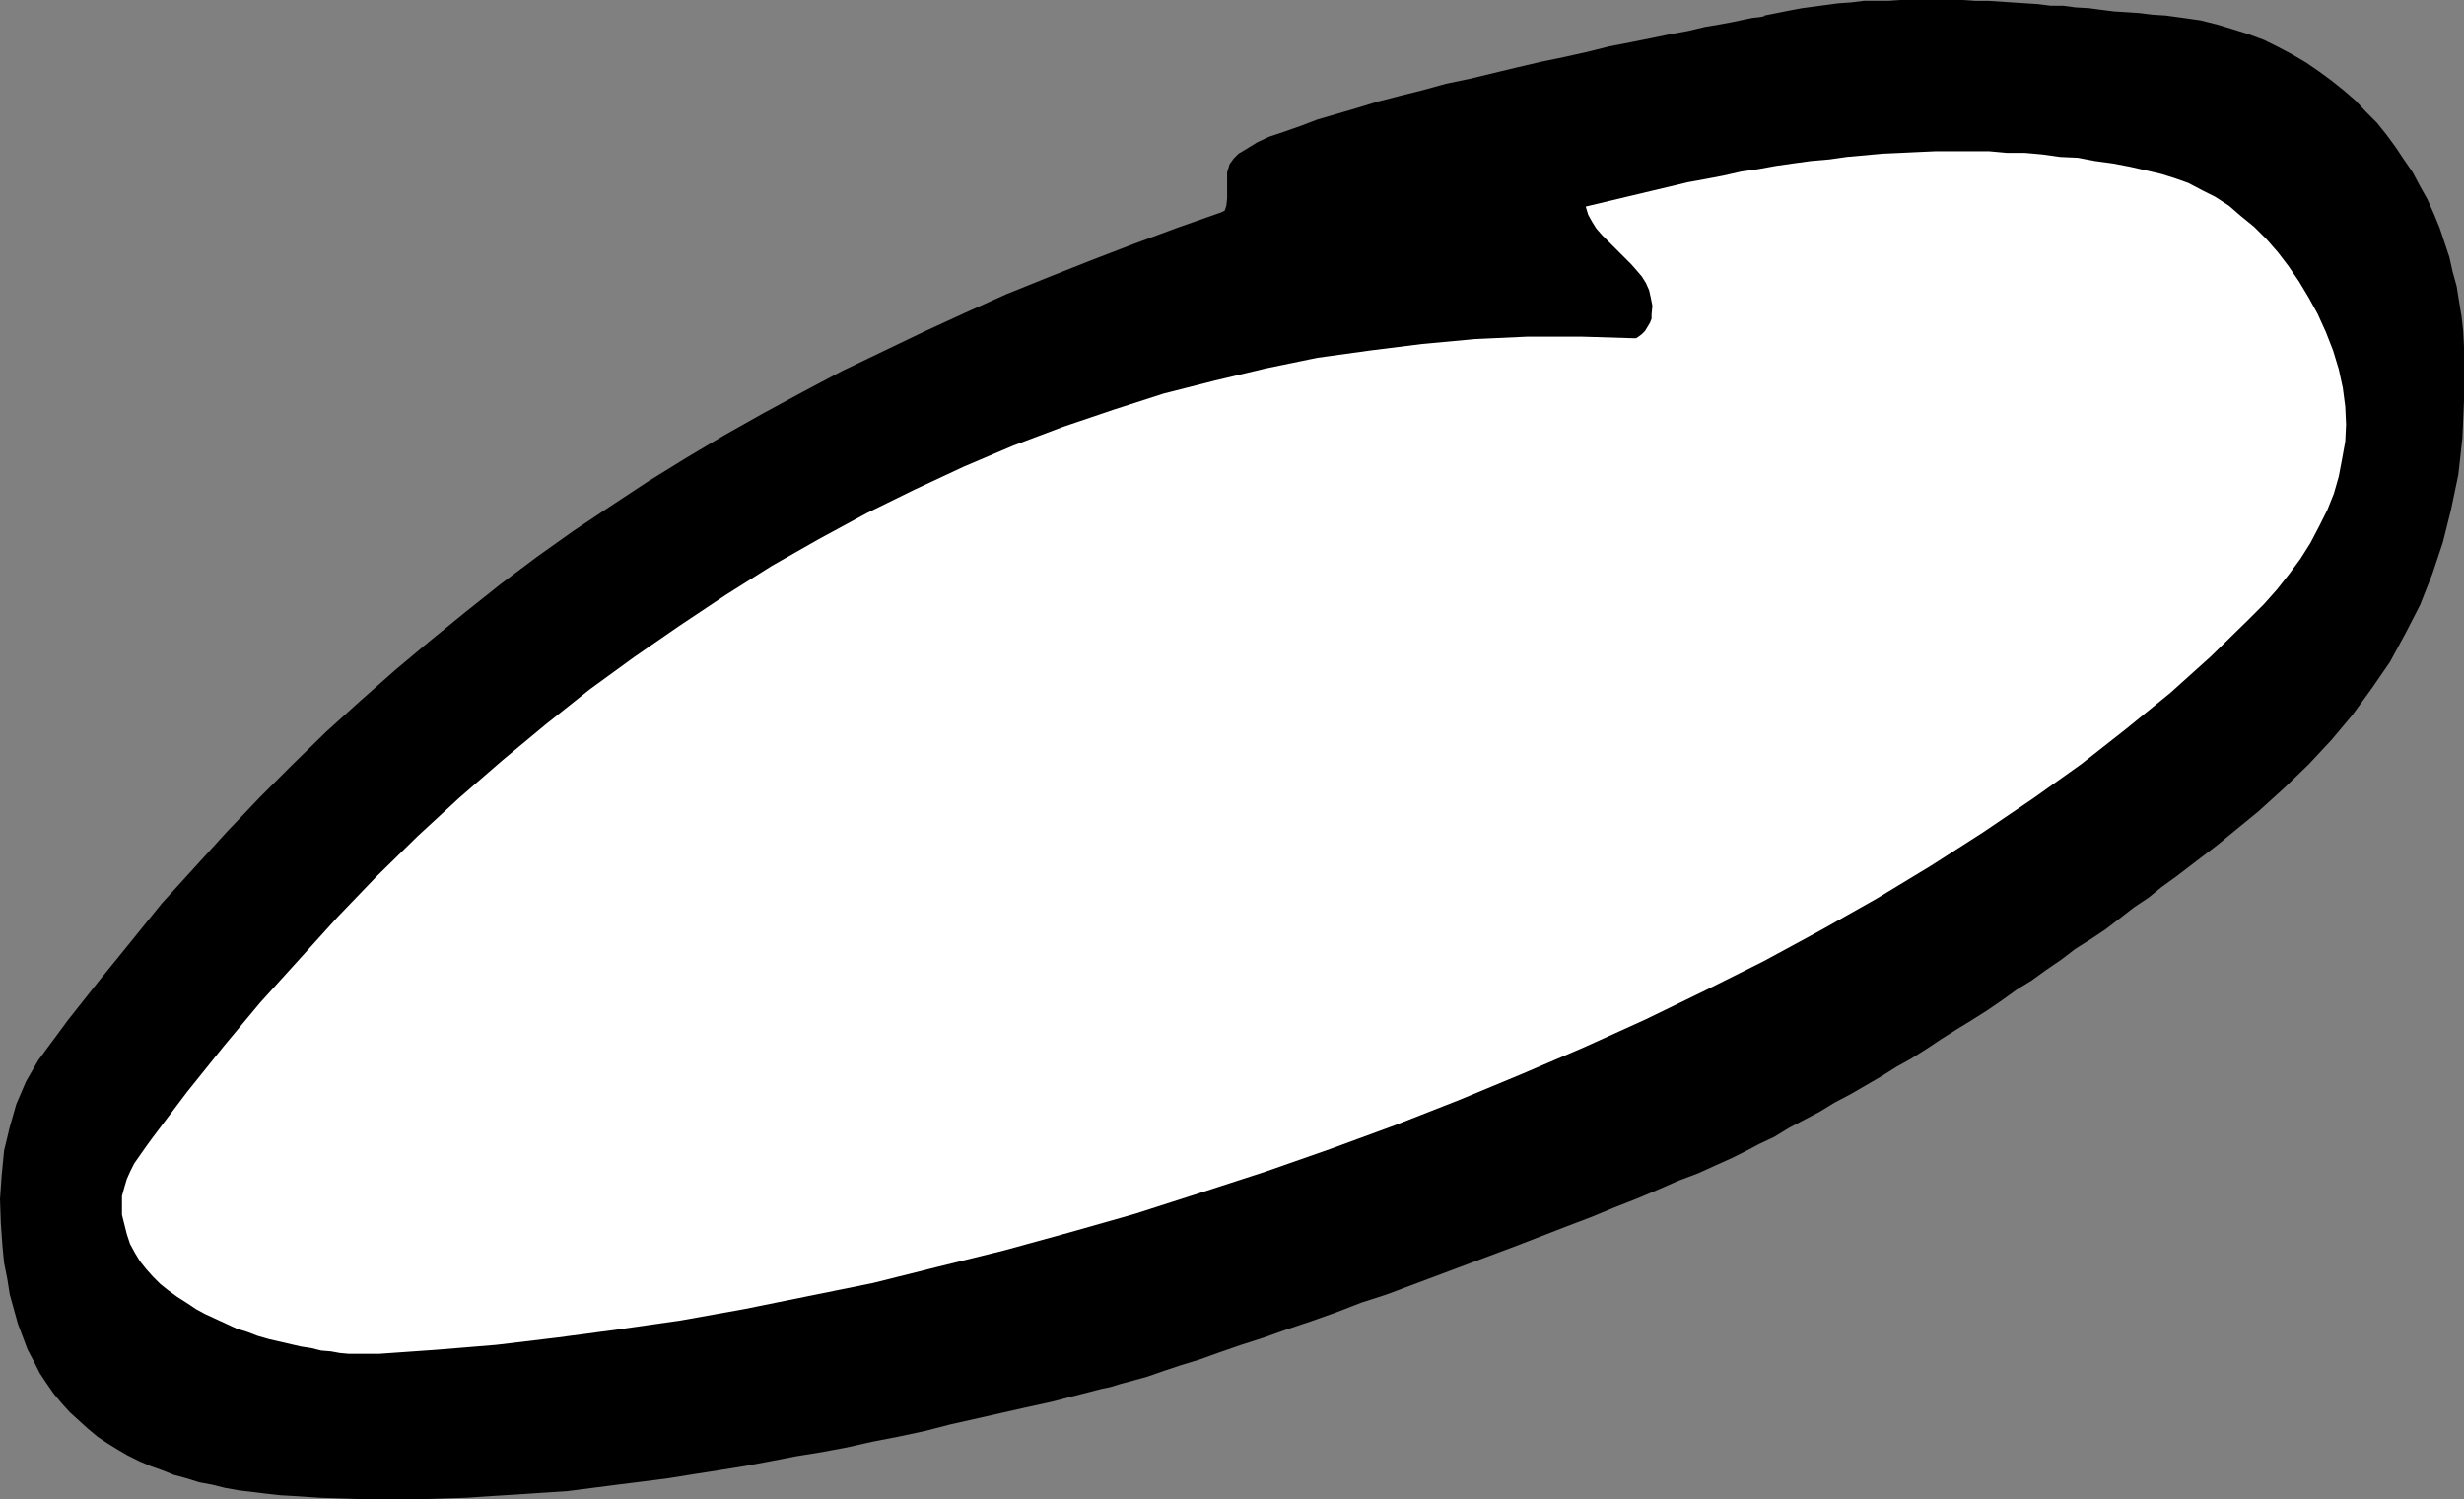
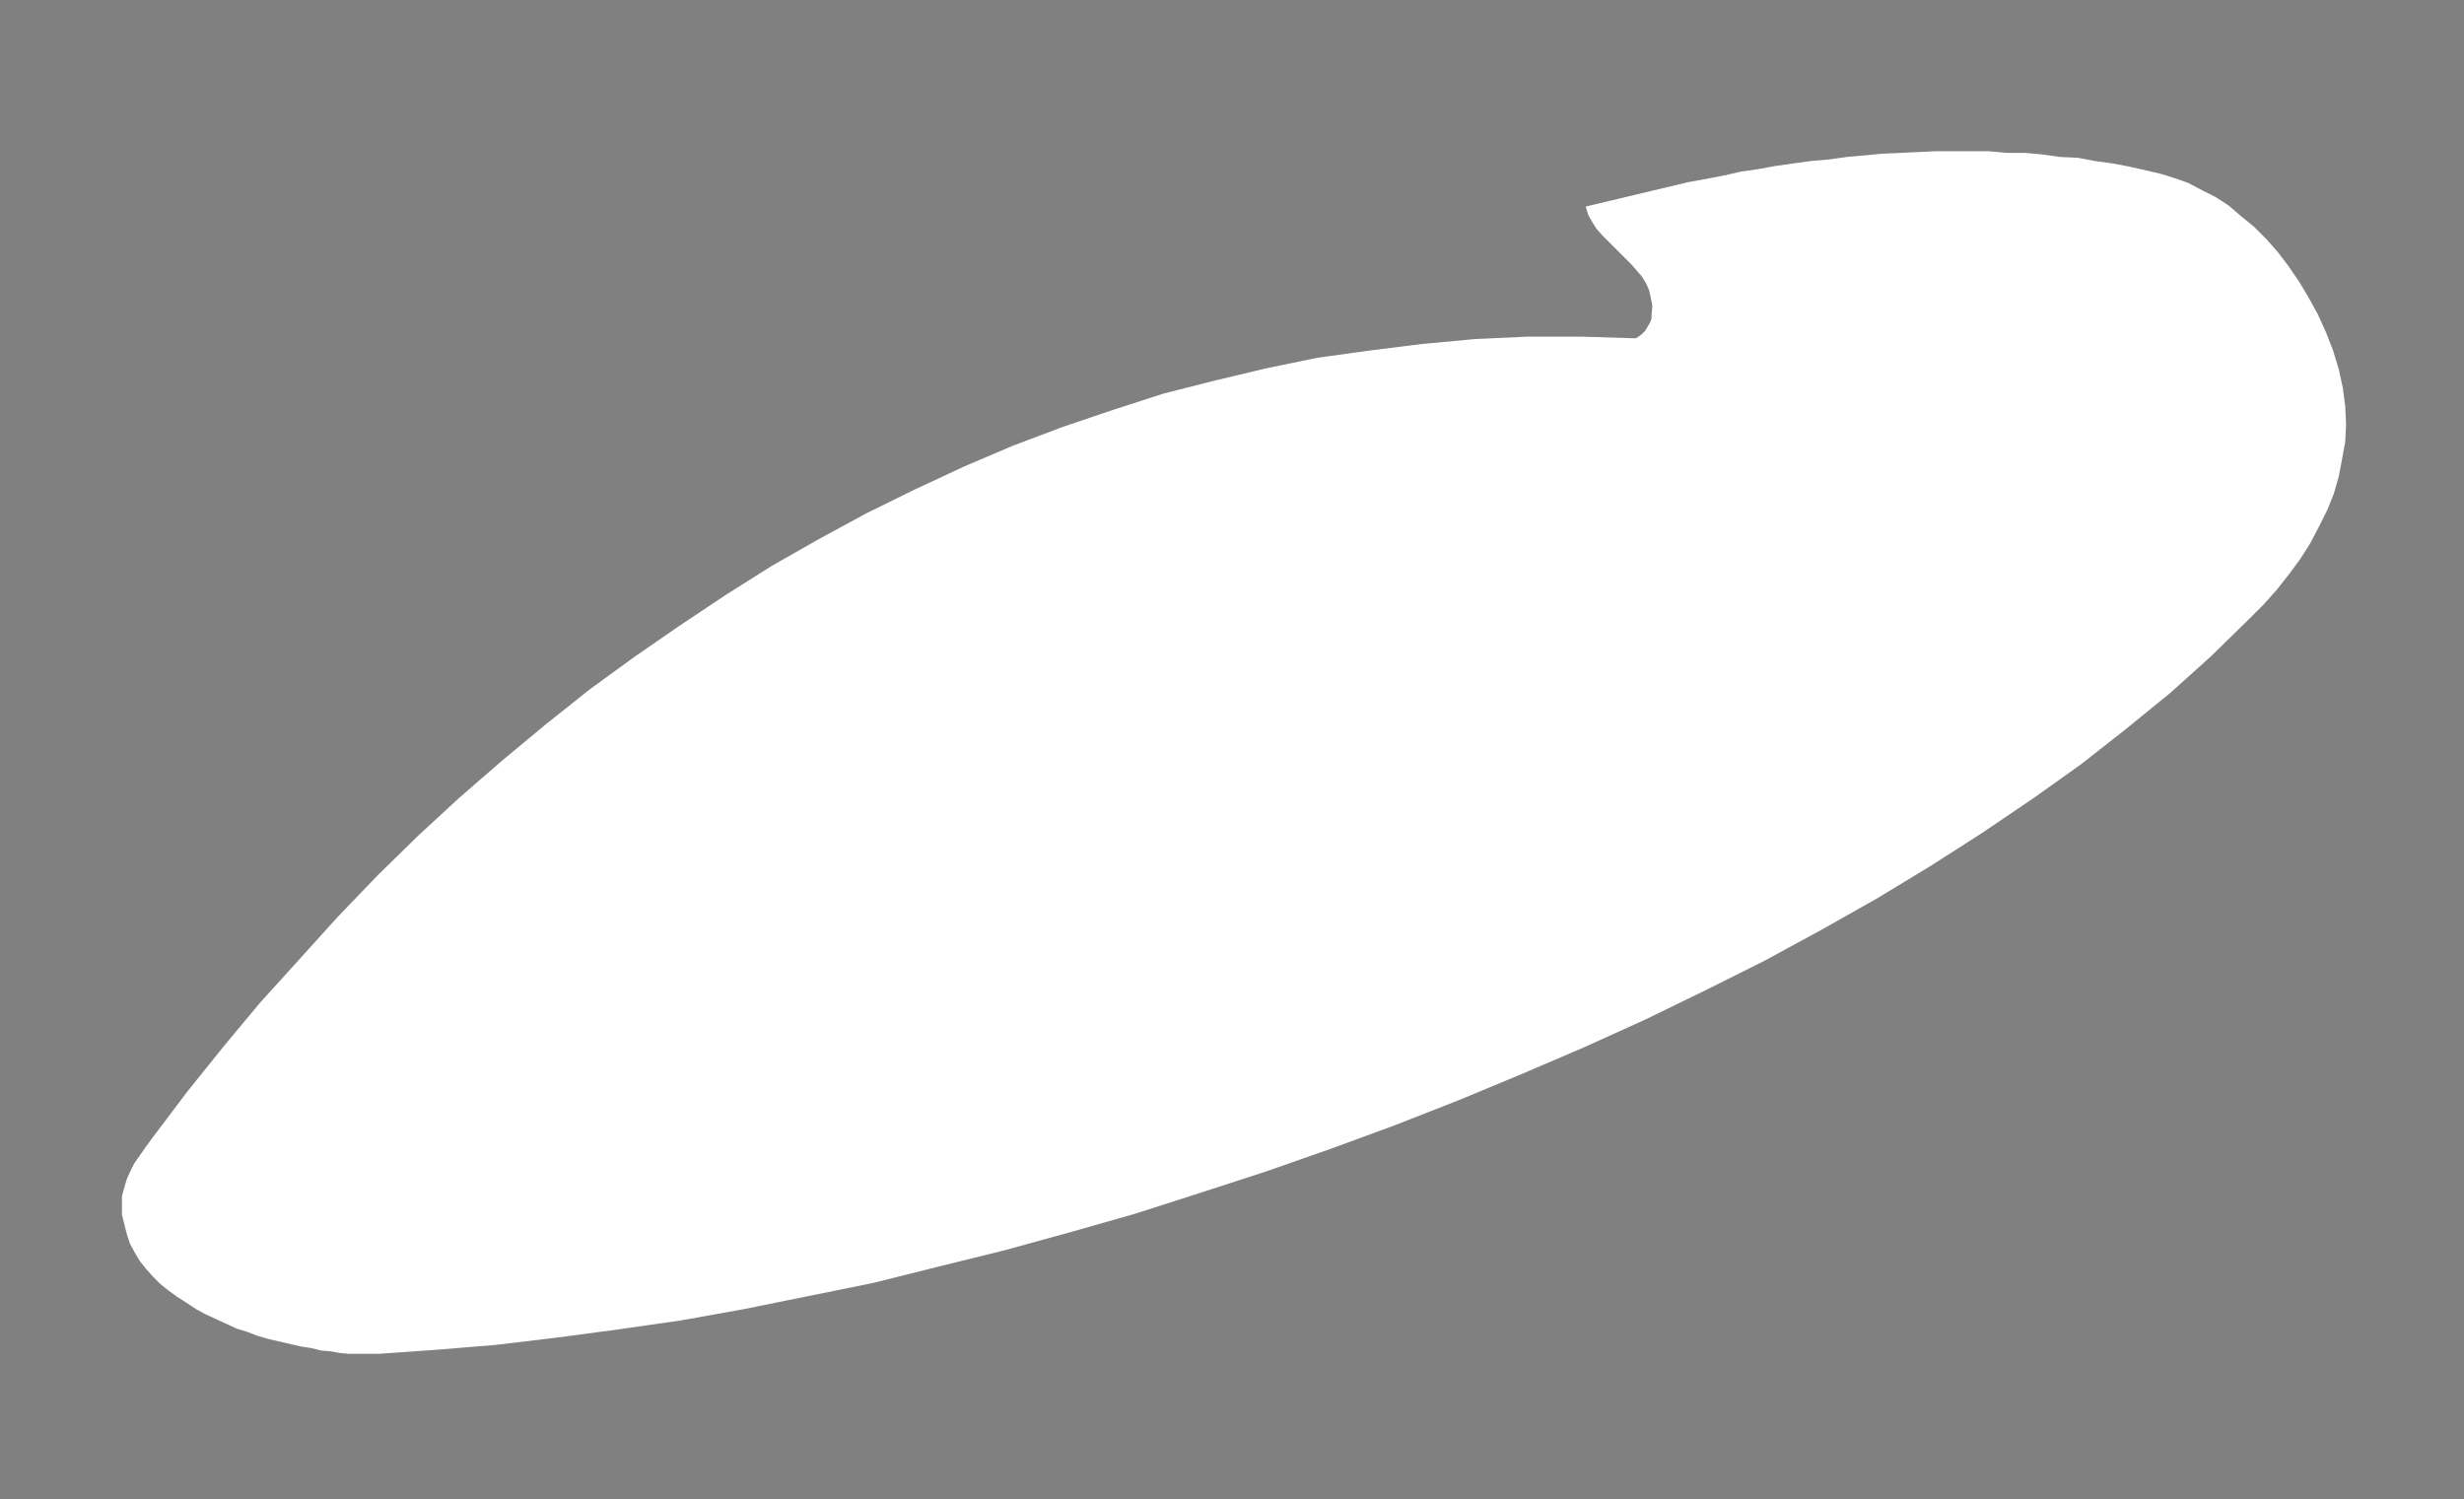
<svg xmlns="http://www.w3.org/2000/svg" xmlns:ns1="http://sodipodi.sourceforge.net/DTD/sodipodi-0.dtd" xmlns:ns2="http://www.inkscape.org/namespaces/inkscape" version="1.0" width="129.553mm" height="78.839mm" id="svg2" ns1:docname="Nose 15.wmf">
  <rect width="100%" height="100%" fill="#808080" stroke="none" />
  <ns1:namedview id="namedview2" pagecolor="#ffffff" bordercolor="#000000" borderopacity="0.25" ns2:showpageshadow="2" ns2:pageopacity="0.0" ns2:pagecheckerboard="0" ns2:deskcolor="#d1d1d1" ns2:document-units="mm" />
  <defs id="defs1">
    <pattern id="WMFhbasepattern" patternUnits="userSpaceOnUse" width="6" height="6" x="0" y="0" />
  </defs>
-   <path style="fill:#000000;fill-opacity:1;fill-rule:evenodd;stroke:none" d="m 58.661,297.327 4.848,0.323 4.686,0.162 4.848,0.162 h 5.01 4.848 l 5.01,-0.162 4.848,-0.162 4.848,-0.323 5.171,-0.323 4.848,-0.323 5.01,-0.323 5.01,-0.646 5.01,-0.646 5.171,-0.646 5.01,-0.646 5.01,-0.808 5.171,-0.808 5.01,-0.808 5.171,-0.97 5.01,-0.97 5.01,-0.808 5.171,-0.97 5.01,-1.131 5.01,-0.97 5.333,-1.131 5.01,-1.293 5.01,-1.131 5.01,-1.131 5.01,-1.131 5.171,-1.131 5.01,-1.293 5.01,-1.293 1.616,-0.323 2.101,-0.646 2.424,-0.646 2.909,-0.808 3.232,-1.131 3.394,-1.131 3.717,-1.131 4.04,-1.454 4.202,-1.454 4.525,-1.454 4.525,-1.616 4.848,-1.616 5.01,-1.778 5.01,-1.939 5.01,-1.616 5.171,-1.939 5.171,-1.939 5.171,-1.939 5.171,-1.939 5.171,-1.939 5.01,-1.939 5.01,-1.939 4.686,-1.778 4.686,-1.939 4.525,-1.778 4.202,-1.778 4.04,-1.778 3.878,-1.454 3.555,-1.616 3.232,-1.454 2.909,-1.454 2.424,-1.293 3.07,-1.454 2.909,-1.778 3.07,-1.616 3.07,-1.616 2.909,-1.778 3.07,-1.616 3.07,-1.778 3.07,-1.778 3.07,-1.939 2.909,-1.616 3.07,-1.939 2.909,-1.939 3.07,-1.939 2.909,-1.778 3.07,-1.939 3.07,-2.101 2.909,-2.101 2.909,-1.778 2.909,-2.101 3.07,-2.101 2.747,-2.101 3.07,-1.939 2.909,-1.939 2.747,-2.101 2.909,-2.262 2.909,-1.939 2.586,-2.101 2.909,-2.101 2.747,-2.101 2.747,-2.101 2.747,-2.101 2.747,-2.262 5.333,-4.363 5.171,-4.686 4.848,-4.686 4.525,-4.848 4.202,-5.009 3.878,-5.332 3.555,-5.171 3.07,-5.656 2.909,-5.656 2.424,-6.14 2.101,-6.302 1.616,-6.464 1.454,-6.948 0.808,-7.272 0.323,-7.433 v -7.756 -3.07 l -0.162,-3.07 -0.323,-2.909 -0.485,-2.909 -0.485,-3.07 -0.808,-2.909 -0.646,-2.909 -0.97,-2.909 -0.97,-2.909 -1.131,-2.747 -1.293,-2.909 -1.454,-2.585 -1.454,-2.747 -1.778,-2.585 -1.616,-2.424 -1.778,-2.424 -1.939,-2.424 -2.101,-2.101 -2.101,-2.262 -2.424,-2.101 -2.424,-1.939 -2.424,-1.778 -2.586,-1.778 -2.747,-1.616 -2.747,-1.454 -2.909,-1.454 -3.07,-1.131 -3.07,-0.97 -3.232,-0.97 -3.232,-0.808 -3.394,-0.485 -3.555,-0.485 -2.586,-0.162 -2.586,-0.323 -2.424,-0.162 -2.586,-0.162 -2.586,-0.323 -2.424,-0.323 -2.747,-0.162 -2.424,-0.323 h -2.424 l -2.586,-0.323 -2.424,-0.162 -2.586,-0.162 -2.424,-0.162 -2.424,-0.162 h -2.586 L 390.102,0 h -2.424 -2.586 -2.424 -2.586 -2.424 l -2.424,0.162 h -2.424 -2.424 l -2.586,0.323 -2.424,0.162 -2.424,0.323 -2.424,0.323 -2.424,0.323 -2.586,0.485 -2.424,0.485 -2.424,0.485 -0.162,0.162 -0.808,0.162 -1.454,0.162 -1.616,0.323 -2.262,0.485 -2.586,0.485 -2.909,0.485 -3.394,0.808 -3.555,0.646 -3.878,0.808 -4.04,0.808 -4.202,0.808 -4.525,1.131 -4.363,0.97 -4.686,0.97 -4.848,1.131 -4.686,1.131 -4.686,1.131 -4.686,0.97 -4.686,1.293 -4.525,1.131 -4.363,1.131 -4.202,1.293 -3.878,1.131 -3.878,1.131 -3.394,1.293 -3.232,1.131 -2.909,0.97 -2.424,1.131 -2.101,1.293 -1.616,0.97 -0.97,0.97 -0.808,1.131 -0.485,1.616 v 1.778 1.778 1.616 l -0.162,1.454 -0.323,0.97 -0.646,0.323 -8.726,3.07 -8.726,3.232 -8.403,3.232 -8.565,3.393 -8.403,3.393 -8.242,3.717 -8.08,3.717 -8.08,3.878 -8.08,3.878 -7.918,4.201 -7.757,4.201 -7.757,4.363 -7.595,4.525 -7.595,4.686 -7.595,5.009 -7.272,4.848 -7.272,5.171 -7.11,5.332 -7.11,5.656 -6.949,5.656 -6.949,5.817 -6.949,6.14 -6.787,6.14 -6.626,6.464 -6.626,6.625 -6.464,6.787 -6.464,7.11 -6.464,7.11 -6.141,7.595 -6.302,7.756 -6.141,7.756 -5.979,8.08 -2.424,4.201 -1.939,4.525 -1.293,4.525 -1.131,4.686 -0.485,5.009 L 0,238.347 l 0.162,4.686 0.323,4.525 0.323,3.393 0.646,3.232 0.485,3.07 0.808,2.909 0.808,2.909 0.97,2.585 0.97,2.585 1.293,2.424 1.131,2.262 1.293,1.939 1.454,2.101 1.616,1.939 1.616,1.778 1.778,1.616 1.778,1.616 1.939,1.616 1.939,1.293 2.101,1.293 1.939,1.131 2.262,1.131 2.262,0.97 2.262,0.808 2.424,0.97 2.424,0.646 2.586,0.808 2.586,0.485 2.586,0.646 2.747,0.485 2.747,0.323 2.586,0.323 2.909,0.323 z" id="path1" />
  <path style="fill:#ffffff;fill-opacity:1;fill-rule:evenodd;stroke:none" d="m 75.306,269.049 11.474,-0.808 11.797,-0.97 12.12,-1.454 12.12,-1.616 12.443,-1.778 12.605,-2.262 12.766,-2.585 12.766,-2.585 12.928,-3.232 13.09,-3.232 12.928,-3.555 13.09,-3.717 13.09,-4.201 12.928,-4.201 12.928,-4.525 12.766,-4.686 12.766,-5.009 12.443,-5.171 12.443,-5.332 12.12,-5.494 11.958,-5.817 11.635,-5.817 11.312,-6.14 11.15,-6.302 10.666,-6.464 10.342,-6.625 10.019,-6.787 9.534,-6.787 9.05,-7.11 8.726,-7.11 8.08,-7.272 7.595,-7.433 2.909,-2.909 2.586,-2.909 2.424,-3.07 2.262,-3.07 1.939,-3.07 1.778,-3.393 1.616,-3.232 1.293,-3.232 0.97,-3.393 0.646,-3.393 0.646,-3.555 0.162,-3.393 -0.162,-3.555 -0.485,-3.717 -0.808,-3.717 -1.131,-3.717 -1.454,-3.717 -1.616,-3.555 -1.778,-3.232 -1.939,-3.232 -2.101,-3.07 -2.101,-2.747 -2.262,-2.585 -2.424,-2.424 -2.586,-2.101 -2.424,-2.101 -2.747,-1.778 -2.586,-1.293 -2.747,-1.454 -2.747,-0.97 -2.586,-0.808 -2.747,-0.646 -3.555,-0.808 -3.394,-0.646 -3.555,-0.485 -3.394,-0.646 -3.555,-0.162 -3.394,-0.485 -3.555,-0.323 h -3.555 l -3.555,-0.323 h -3.555 -3.555 -3.555 l -3.555,0.162 -3.394,0.162 -3.555,0.162 -3.555,0.323 -3.555,0.323 -3.394,0.485 -3.717,0.323 -3.555,0.485 -3.394,0.485 -3.555,0.646 -3.394,0.485 -3.555,0.808 -3.394,0.646 -3.555,0.646 -3.394,0.808 -3.394,0.808 -3.394,0.808 -3.394,0.808 -3.394,0.808 -3.394,0.808 0.485,1.616 0.808,1.454 0.808,1.293 1.131,1.293 1.131,1.131 1.131,1.131 1.293,1.293 1.131,1.131 1.131,1.131 1.131,1.293 0.97,1.131 0.808,1.293 0.646,1.454 0.323,1.454 0.323,1.616 -0.162,1.778 v 0.808 l -0.323,0.808 -0.485,0.808 -0.485,0.808 -0.646,0.646 -0.646,0.485 -0.485,0.323 h -0.485 l -10.504,-0.323 h -10.504 l -10.504,0.485 -10.504,0.97 -10.342,1.293 -10.504,1.454 -10.181,2.101 -10.181,2.424 -10.181,2.585 -10.019,3.232 -10.019,3.393 -9.858,3.717 -9.858,4.201 -9.696,4.525 -9.534,4.686 -9.534,5.171 -9.373,5.332 -9.211,5.817 -9.211,6.14 -8.888,6.14 -8.888,6.464 -8.726,6.948 -8.565,7.11 -8.565,7.433 -8.242,7.595 -8.08,7.918 -7.918,8.241 -7.595,8.403 -7.757,8.564 -7.272,8.726 -7.272,9.049 -6.949,9.211 -1.293,1.778 -1.131,1.616 -1.131,1.616 -0.808,1.616 -0.646,1.454 -0.485,1.616 -0.485,1.778 v 1.778 1.939 l 0.485,1.939 0.485,1.939 0.646,1.939 0.97,1.778 0.97,1.616 1.293,1.616 1.293,1.454 1.454,1.454 1.616,1.293 1.778,1.293 1.778,1.131 1.939,1.293 1.778,0.97 2.101,0.97 2.101,0.97 2.101,0.97 2.101,0.646 2.101,0.808 2.262,0.646 2.101,0.485 2.101,0.485 2.101,0.485 2.101,0.323 1.939,0.485 1.939,0.162 1.778,0.323 1.778,0.162 h 1.778 1.454 1.454 z" id="path2" />
</svg>